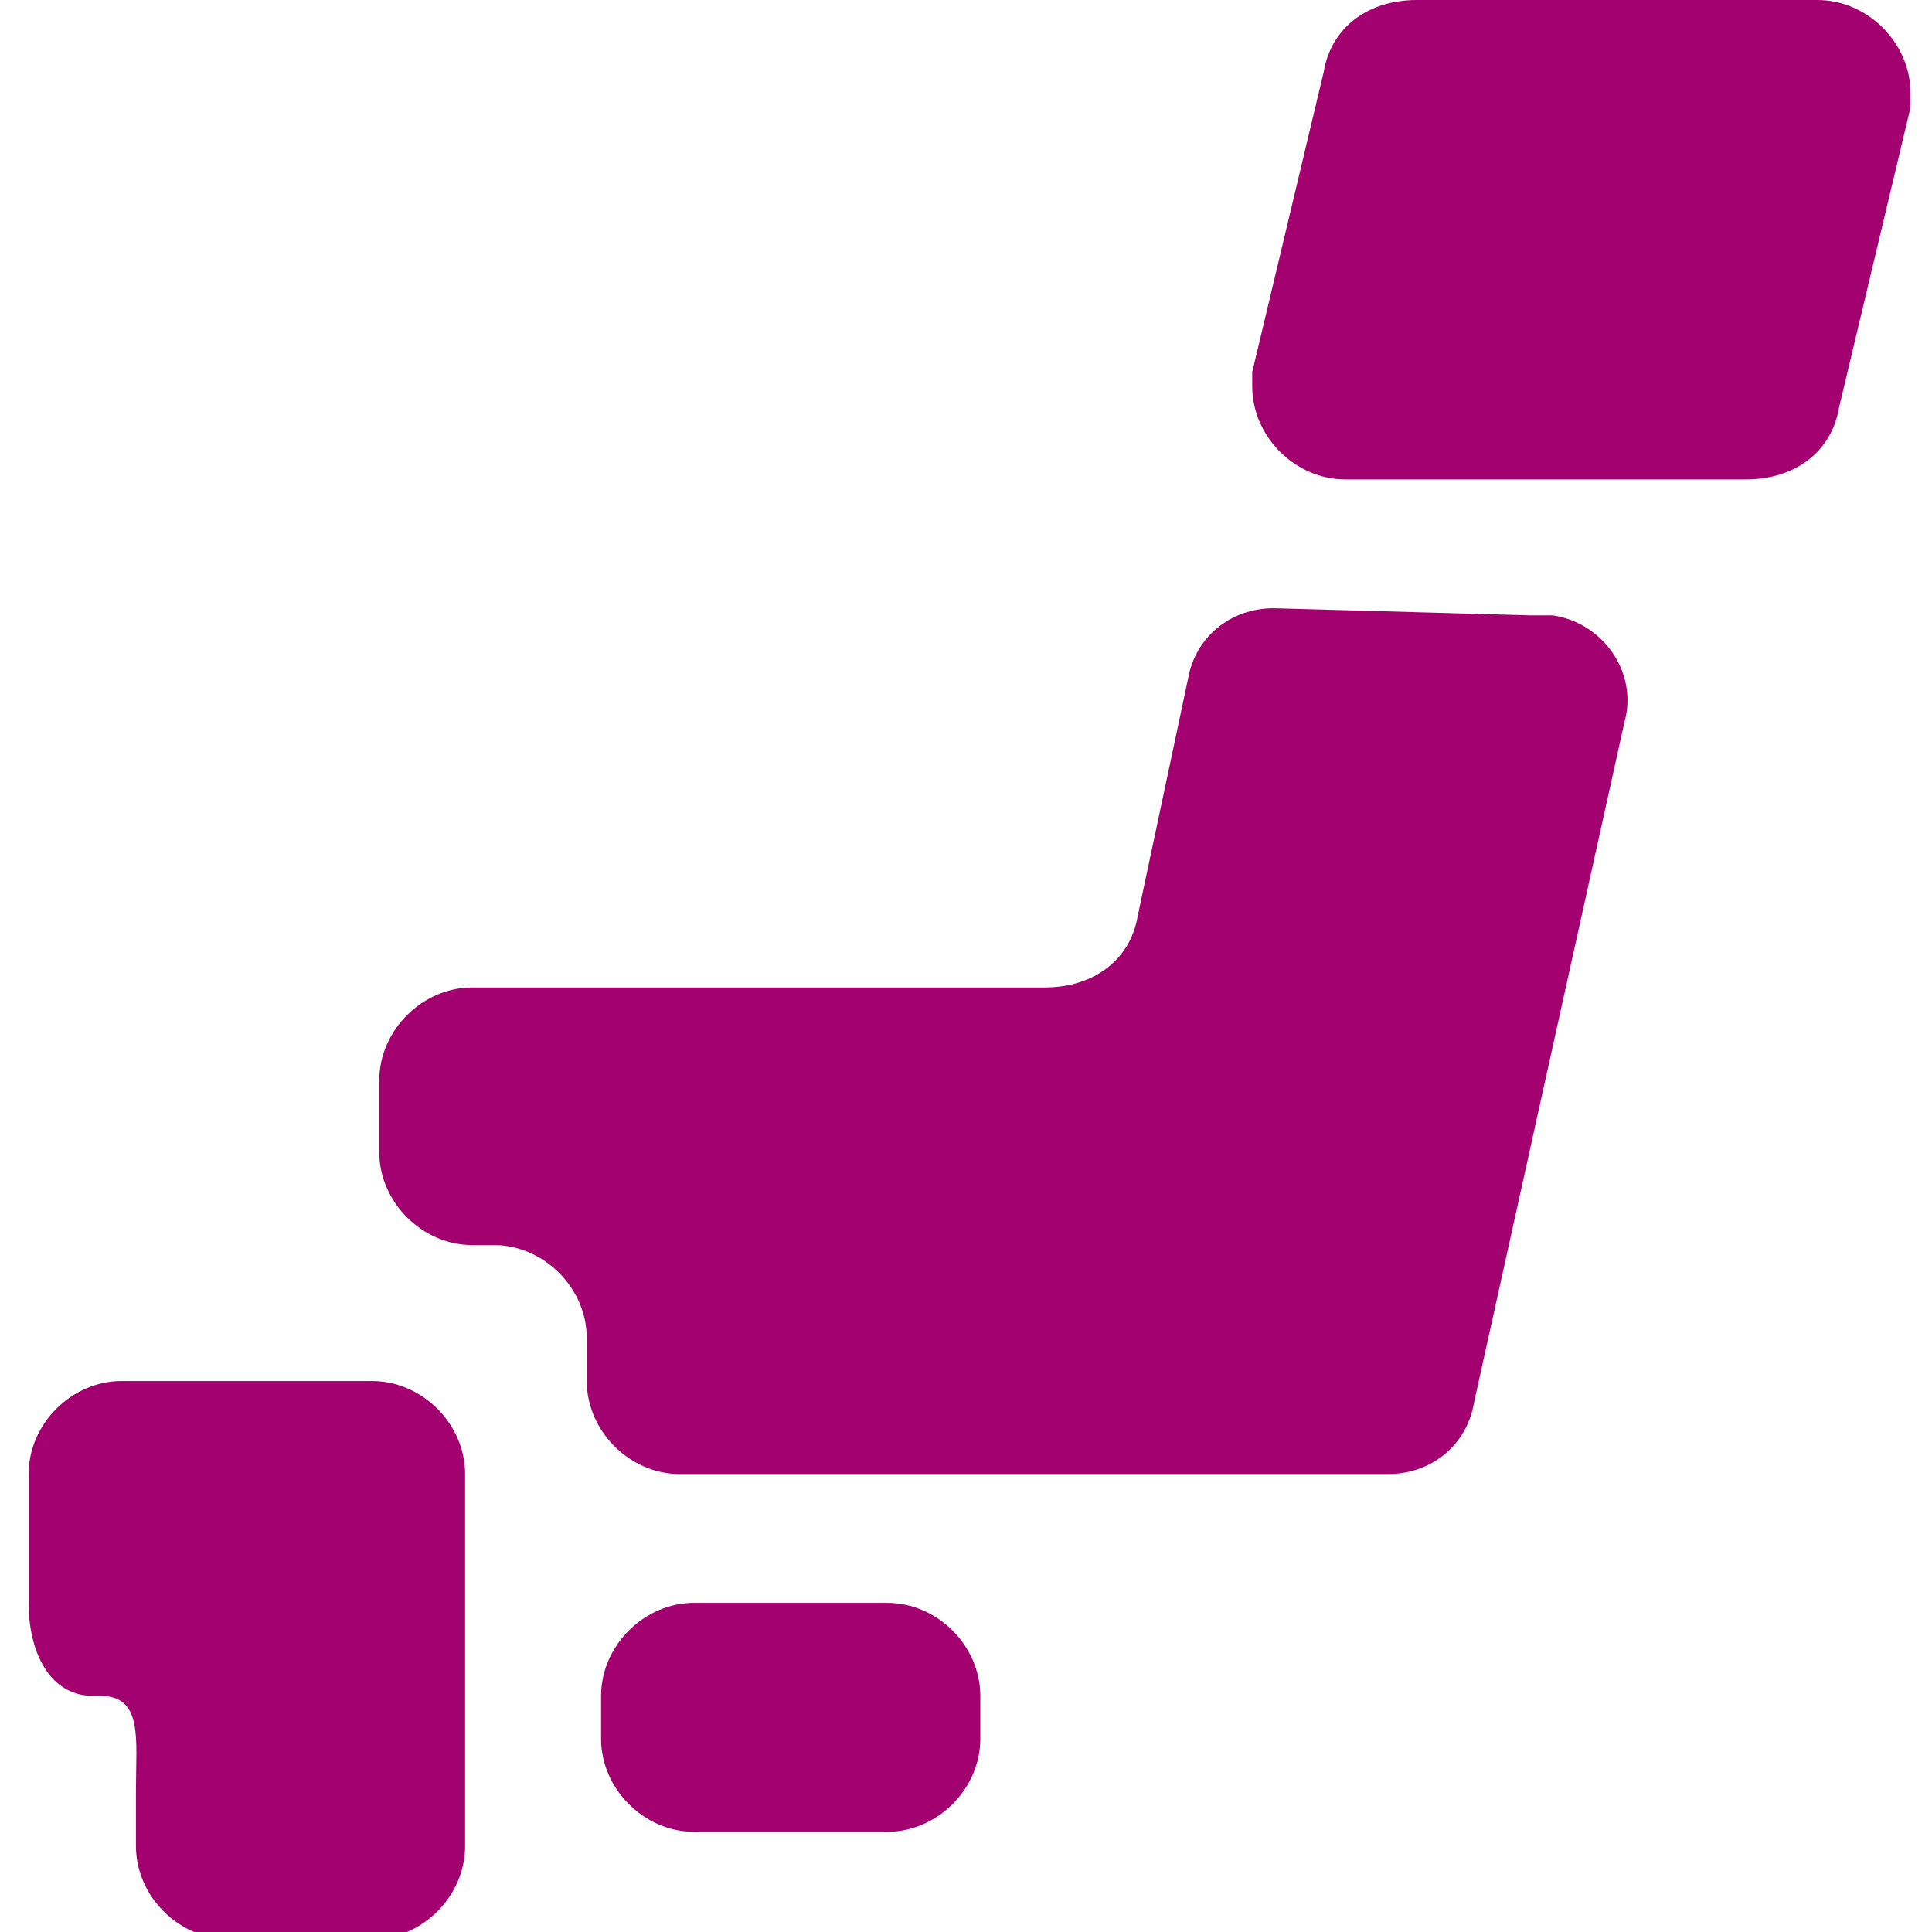
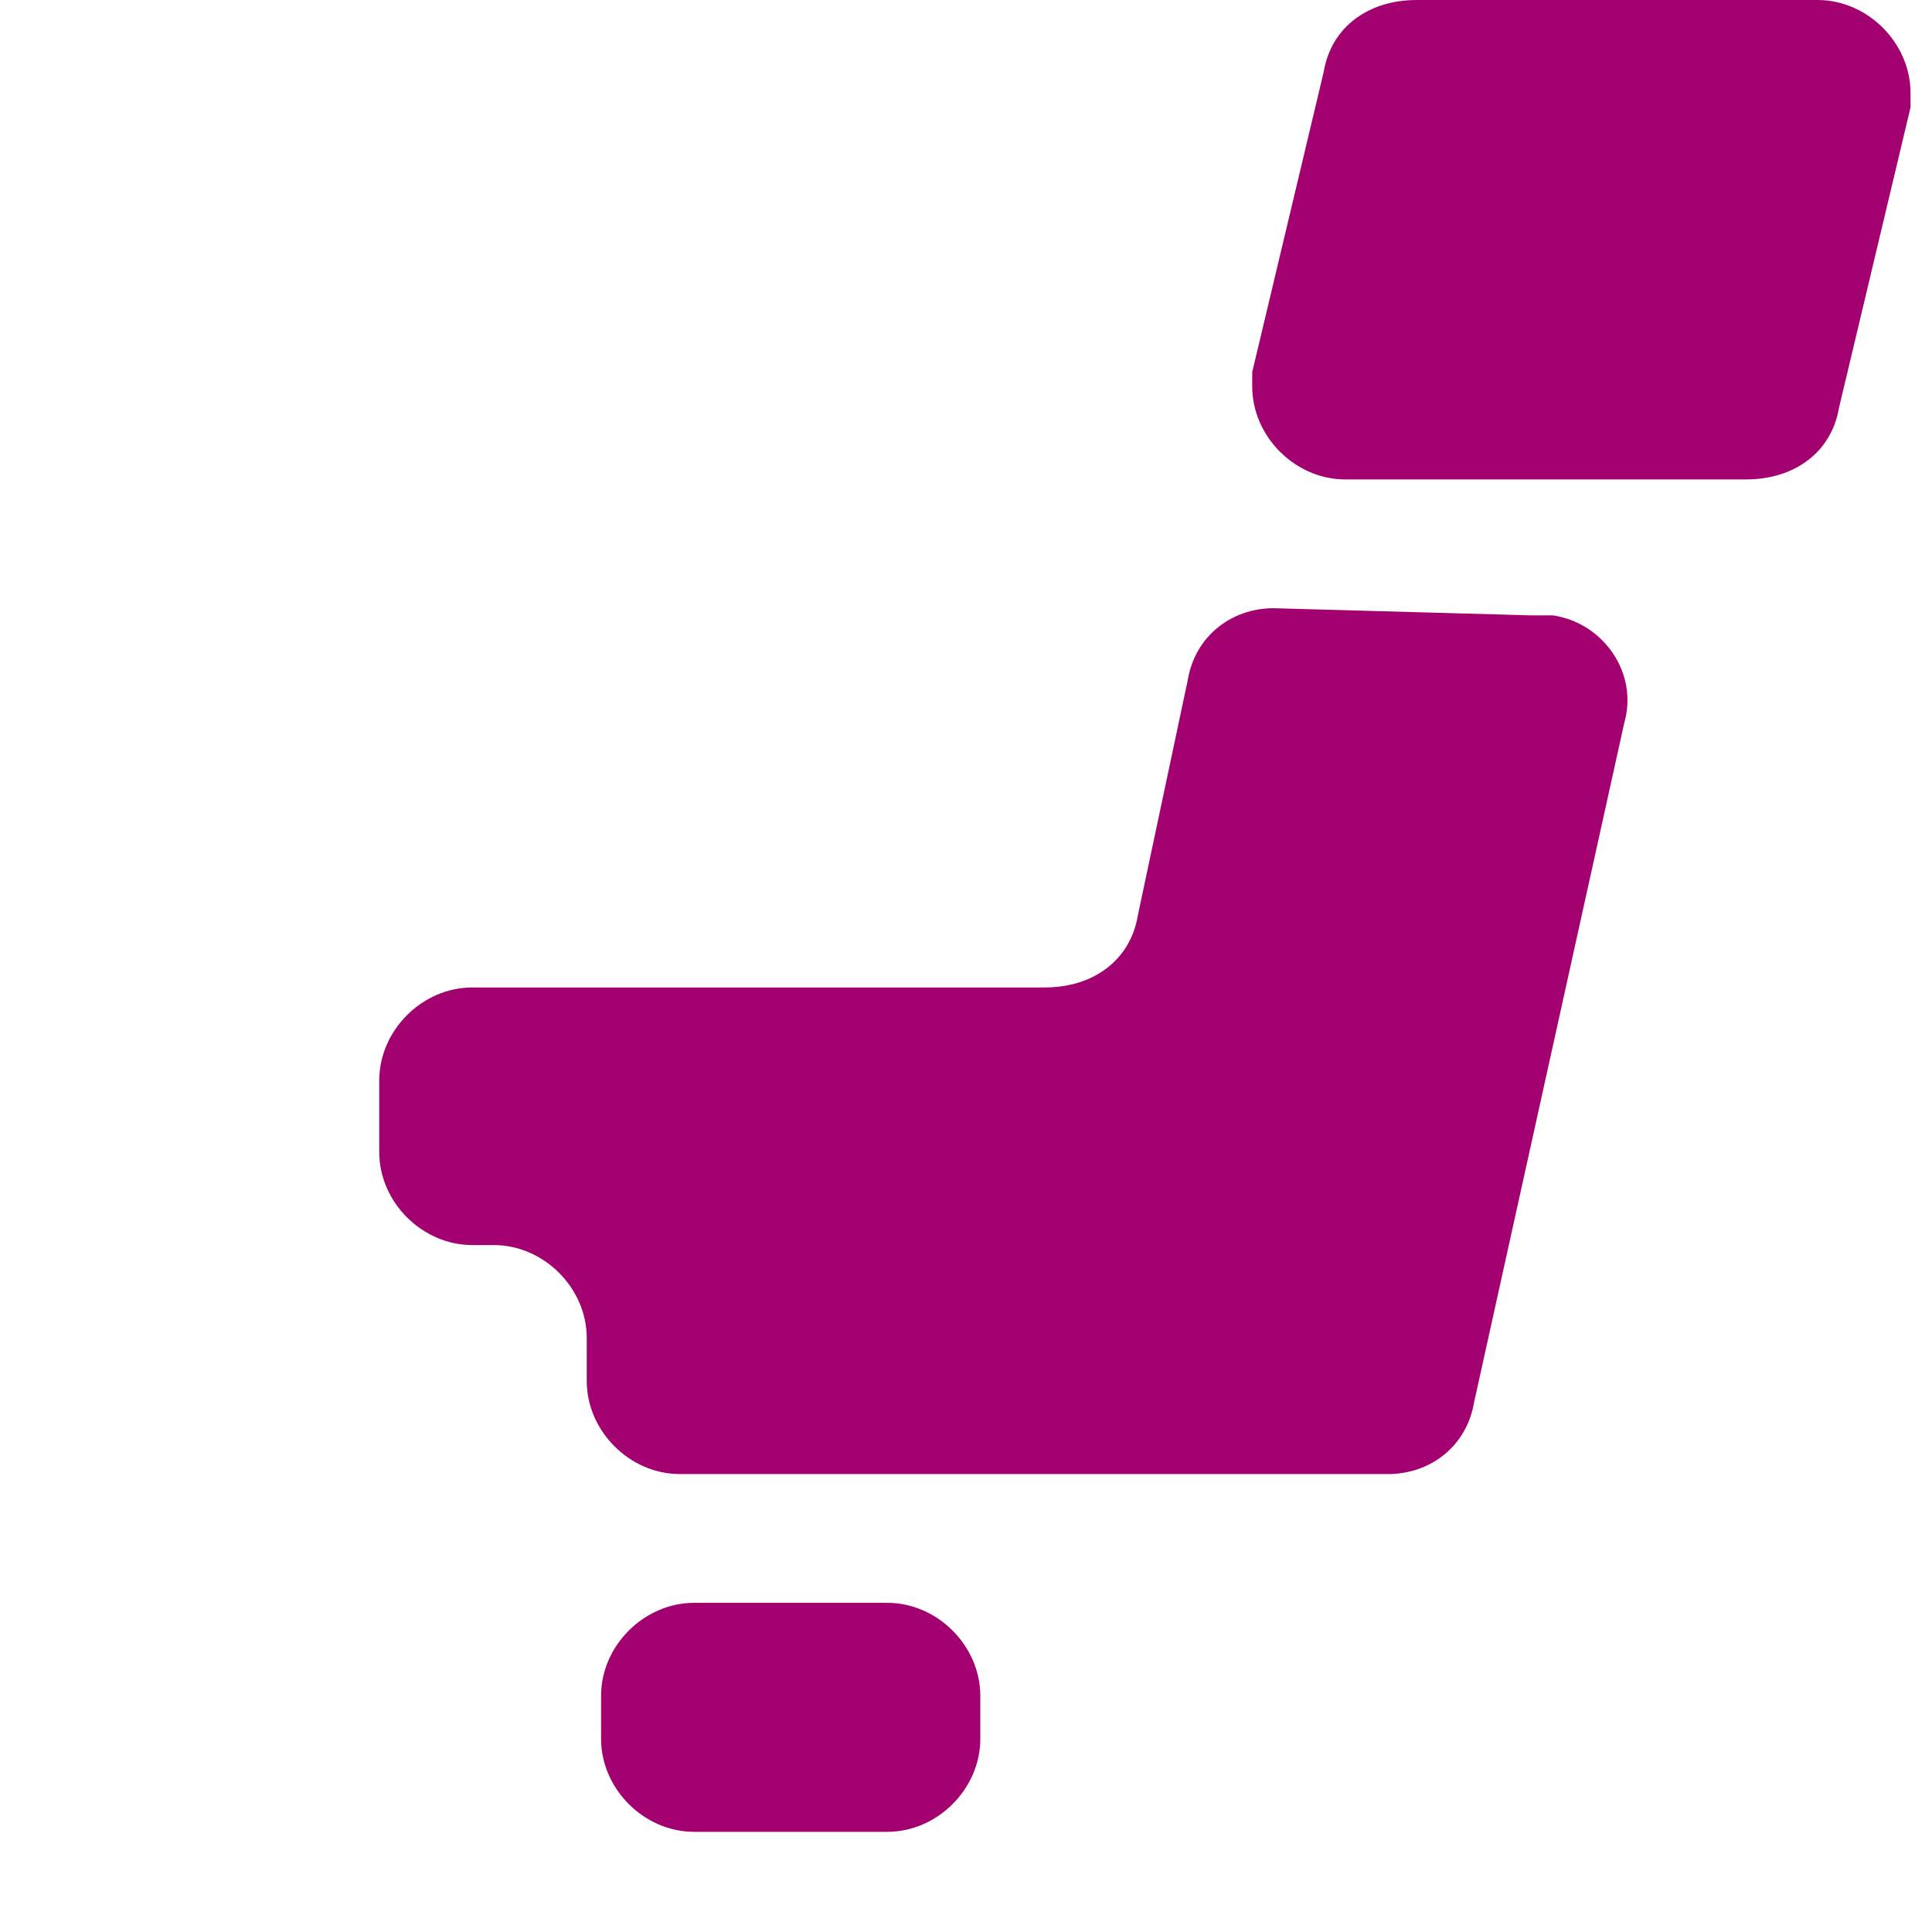
<svg xmlns="http://www.w3.org/2000/svg" version="1.1" id="_2" x="0px" y="0px" viewBox="0 0 27 27" style="enable-background:new 0 0 27 27;" xml:space="preserve">
  <style type="text/css">
	.st0{fill:#A3016F;}
</style>
  <path class="st0" d="M13.7,24.3c0,0.7-0.6,1.3-1.3,1.3l0,0H9.7c-0.7,0-1.3-0.6-1.3-1.3c0,0,0,0,0,0v-0.6c0-0.7,0.6-1.3,1.3-1.3  c0,0,0,0,0,0h2.7c0.7,0,1.3,0.6,1.3,1.3l0,0L13.7,24.3z" />
-   <path class="st0" d="M1.9,19.3H1.7c-0.7,0-1.3,0.6-1.3,1.3l0,0v1.8c0,0.7,0.3,1.3,0.9,1.3h0.1c0.6,0,0.5,0.6,0.5,1.3v0.8  c0,0.7,0.6,1.3,1.3,1.3h2c0.7,0,1.3-0.6,1.3-1.3l0,0v-5.2c0-0.7-0.6-1.3-1.3-1.3h0L1.9,19.3z" />
  <path class="st0" d="M17.8,8.5c-0.6,0-1.1,0.4-1.2,1l-0.7,3.3c-0.1,0.6-0.6,1-1.3,1h-8c-0.7,0-1.3,0.6-1.3,1.3v1  c0,0.7,0.6,1.3,1.3,1.3h0h0.3c0.7,0,1.3,0.6,1.3,1.3l0,0v0.6c0,0.7,0.6,1.3,1.3,1.3l0,0h9.9c0.6,0,1.1-0.4,1.2-1l2.1-9.5  c0.2-0.7-0.3-1.4-1-1.5c-0.1,0-0.2,0-0.3,0L17.8,8.5z" />
  <path class="st0" d="M25.7,5.7c-0.1,0.6-0.6,1-1.3,1h-5.6c-0.7,0-1.3-0.6-1.3-1.3c0-0.1,0-0.2,0-0.2L18.5,1c0.1-0.6,0.6-1,1.3-1h5.6  c0.7,0,1.3,0.6,1.3,1.3c0,0.1,0,0.2,0,0.2L25.7,5.7z" />
</svg>